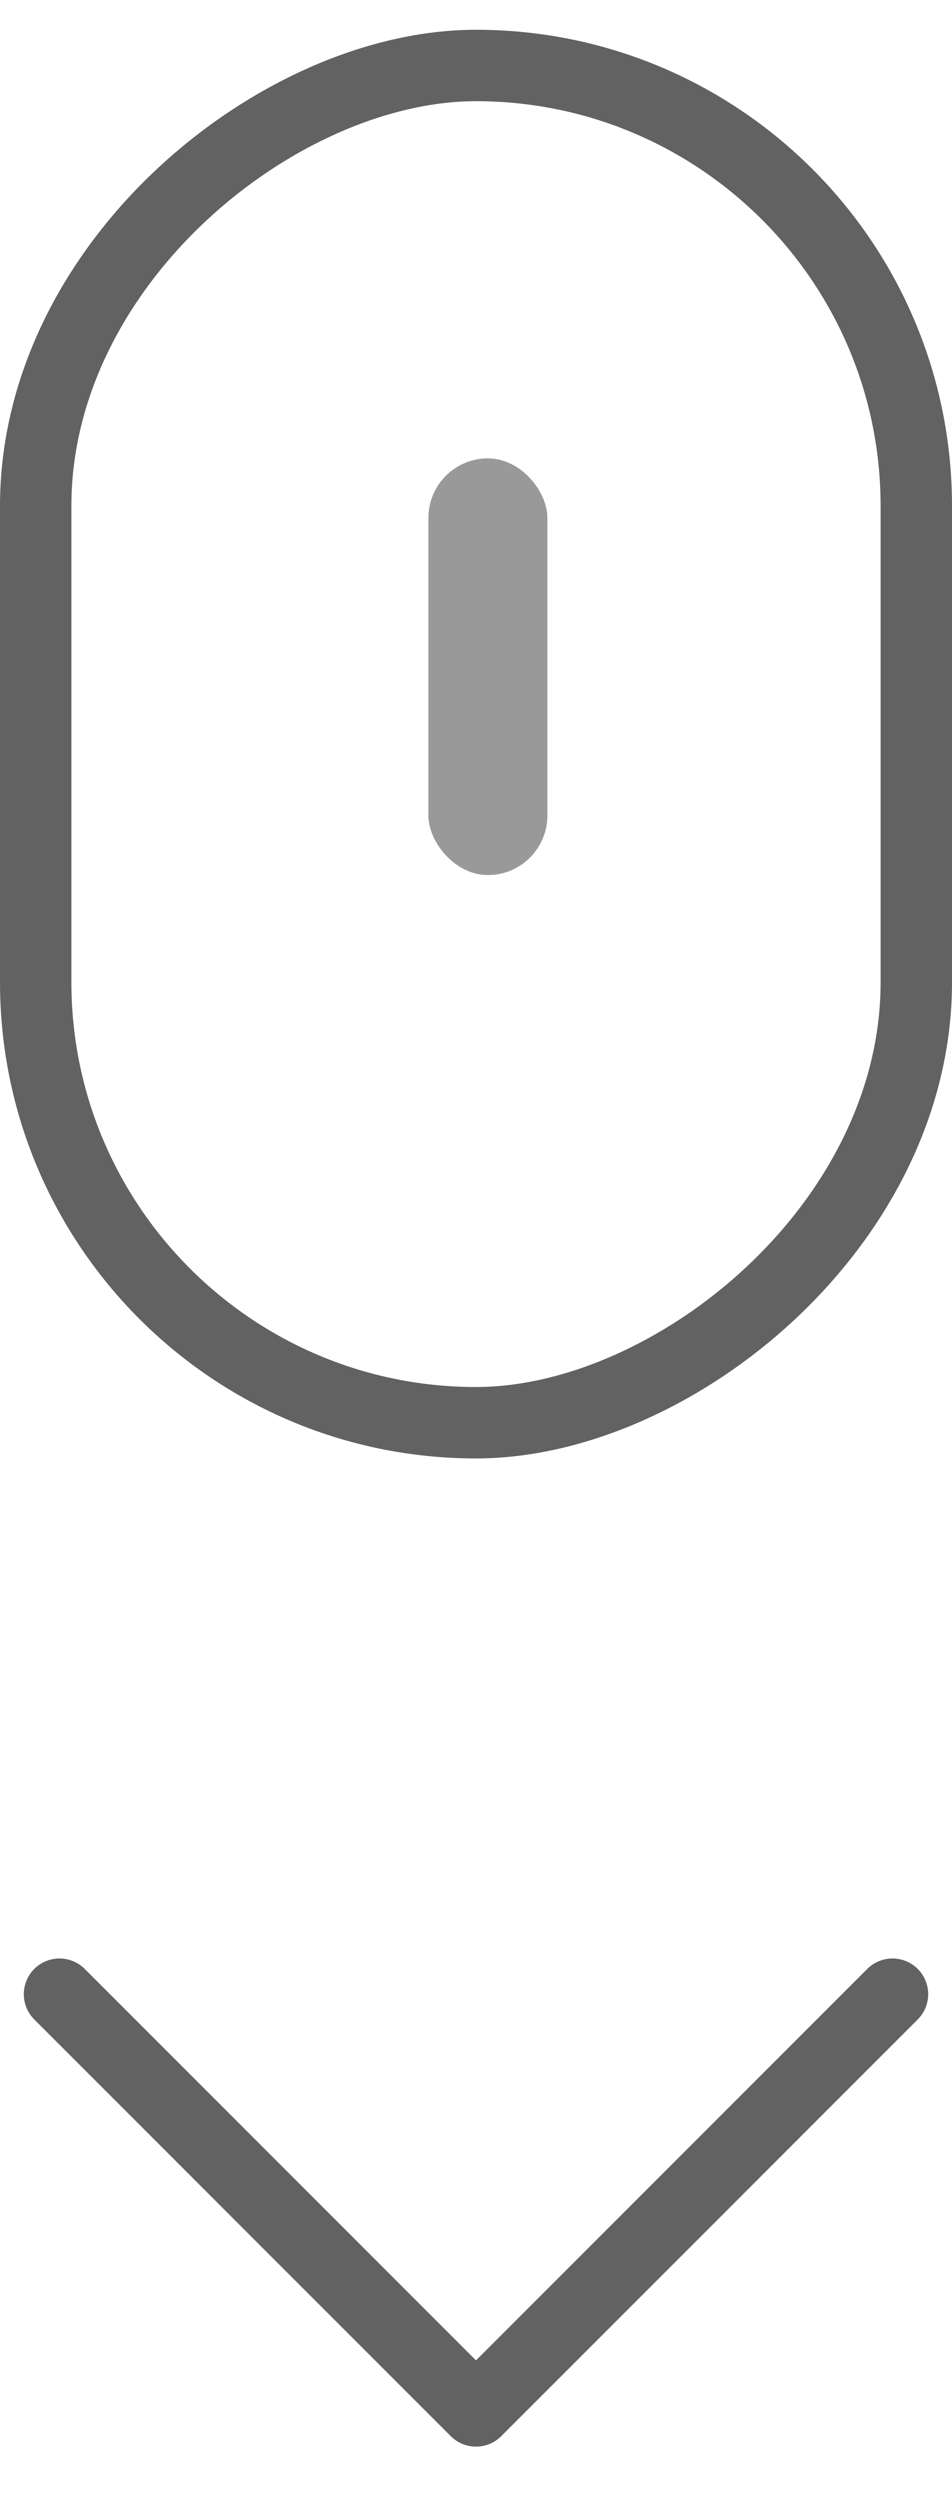
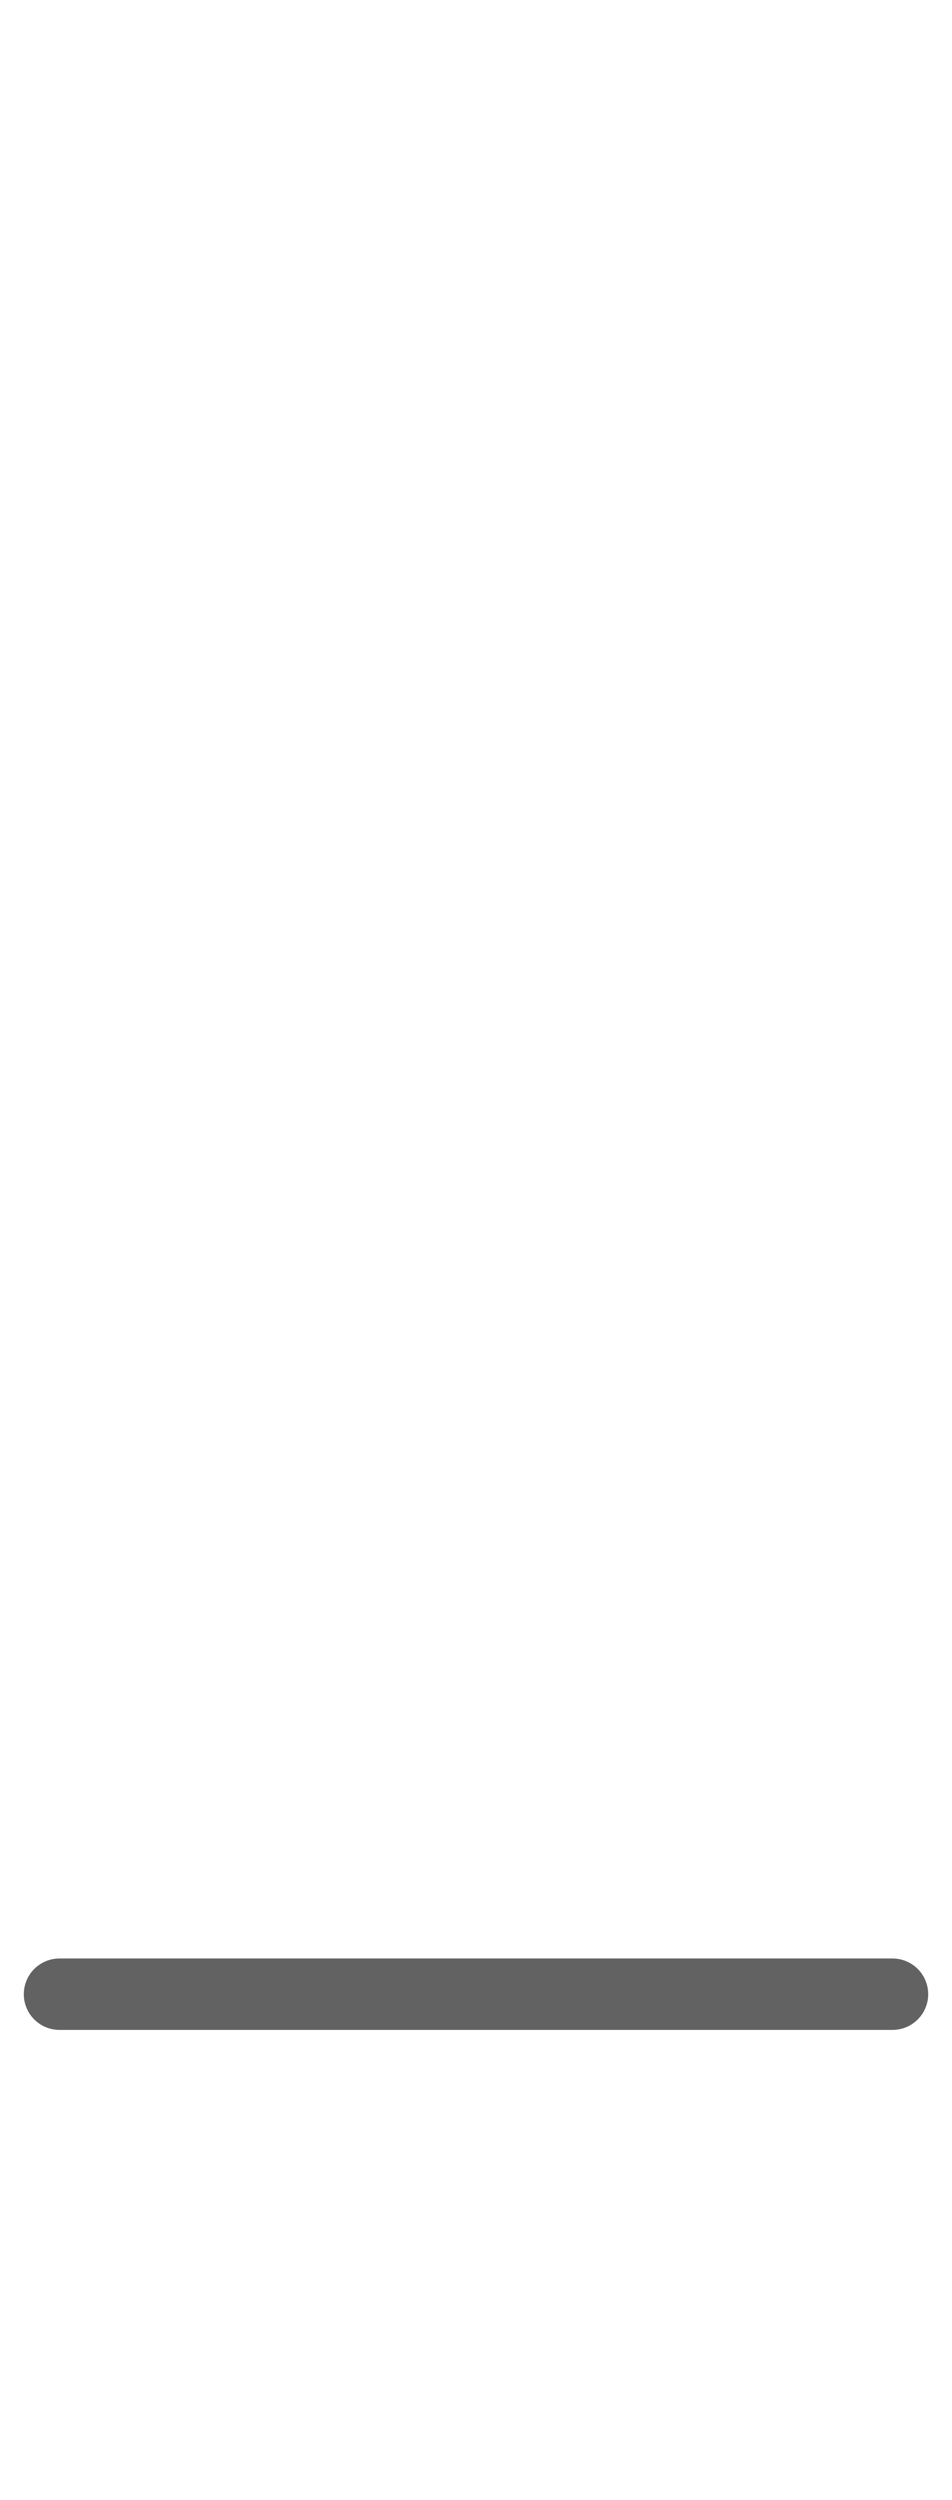
<svg xmlns="http://www.w3.org/2000/svg" width="16" height="42" viewBox="0 0 16 42" fill="none">
-   <rect x="0.6" y="23.9" width="22.8" height="14.8" rx="7.4" transform="rotate(-90 0.6 23.9)" stroke="#626262" stroke-width="1.2" />
-   <rect x="7.2" y="7.7" width="2" height="7" rx="1" fill="#999999" />
-   <path d="M15 33.5L8 40.5L1 33.5" stroke="#626262" stroke-width="1.2" stroke-linecap="round" stroke-linejoin="round" />
+   <path d="M15 33.5L1 33.5" stroke="#626262" stroke-width="1.2" stroke-linecap="round" stroke-linejoin="round" />
</svg>